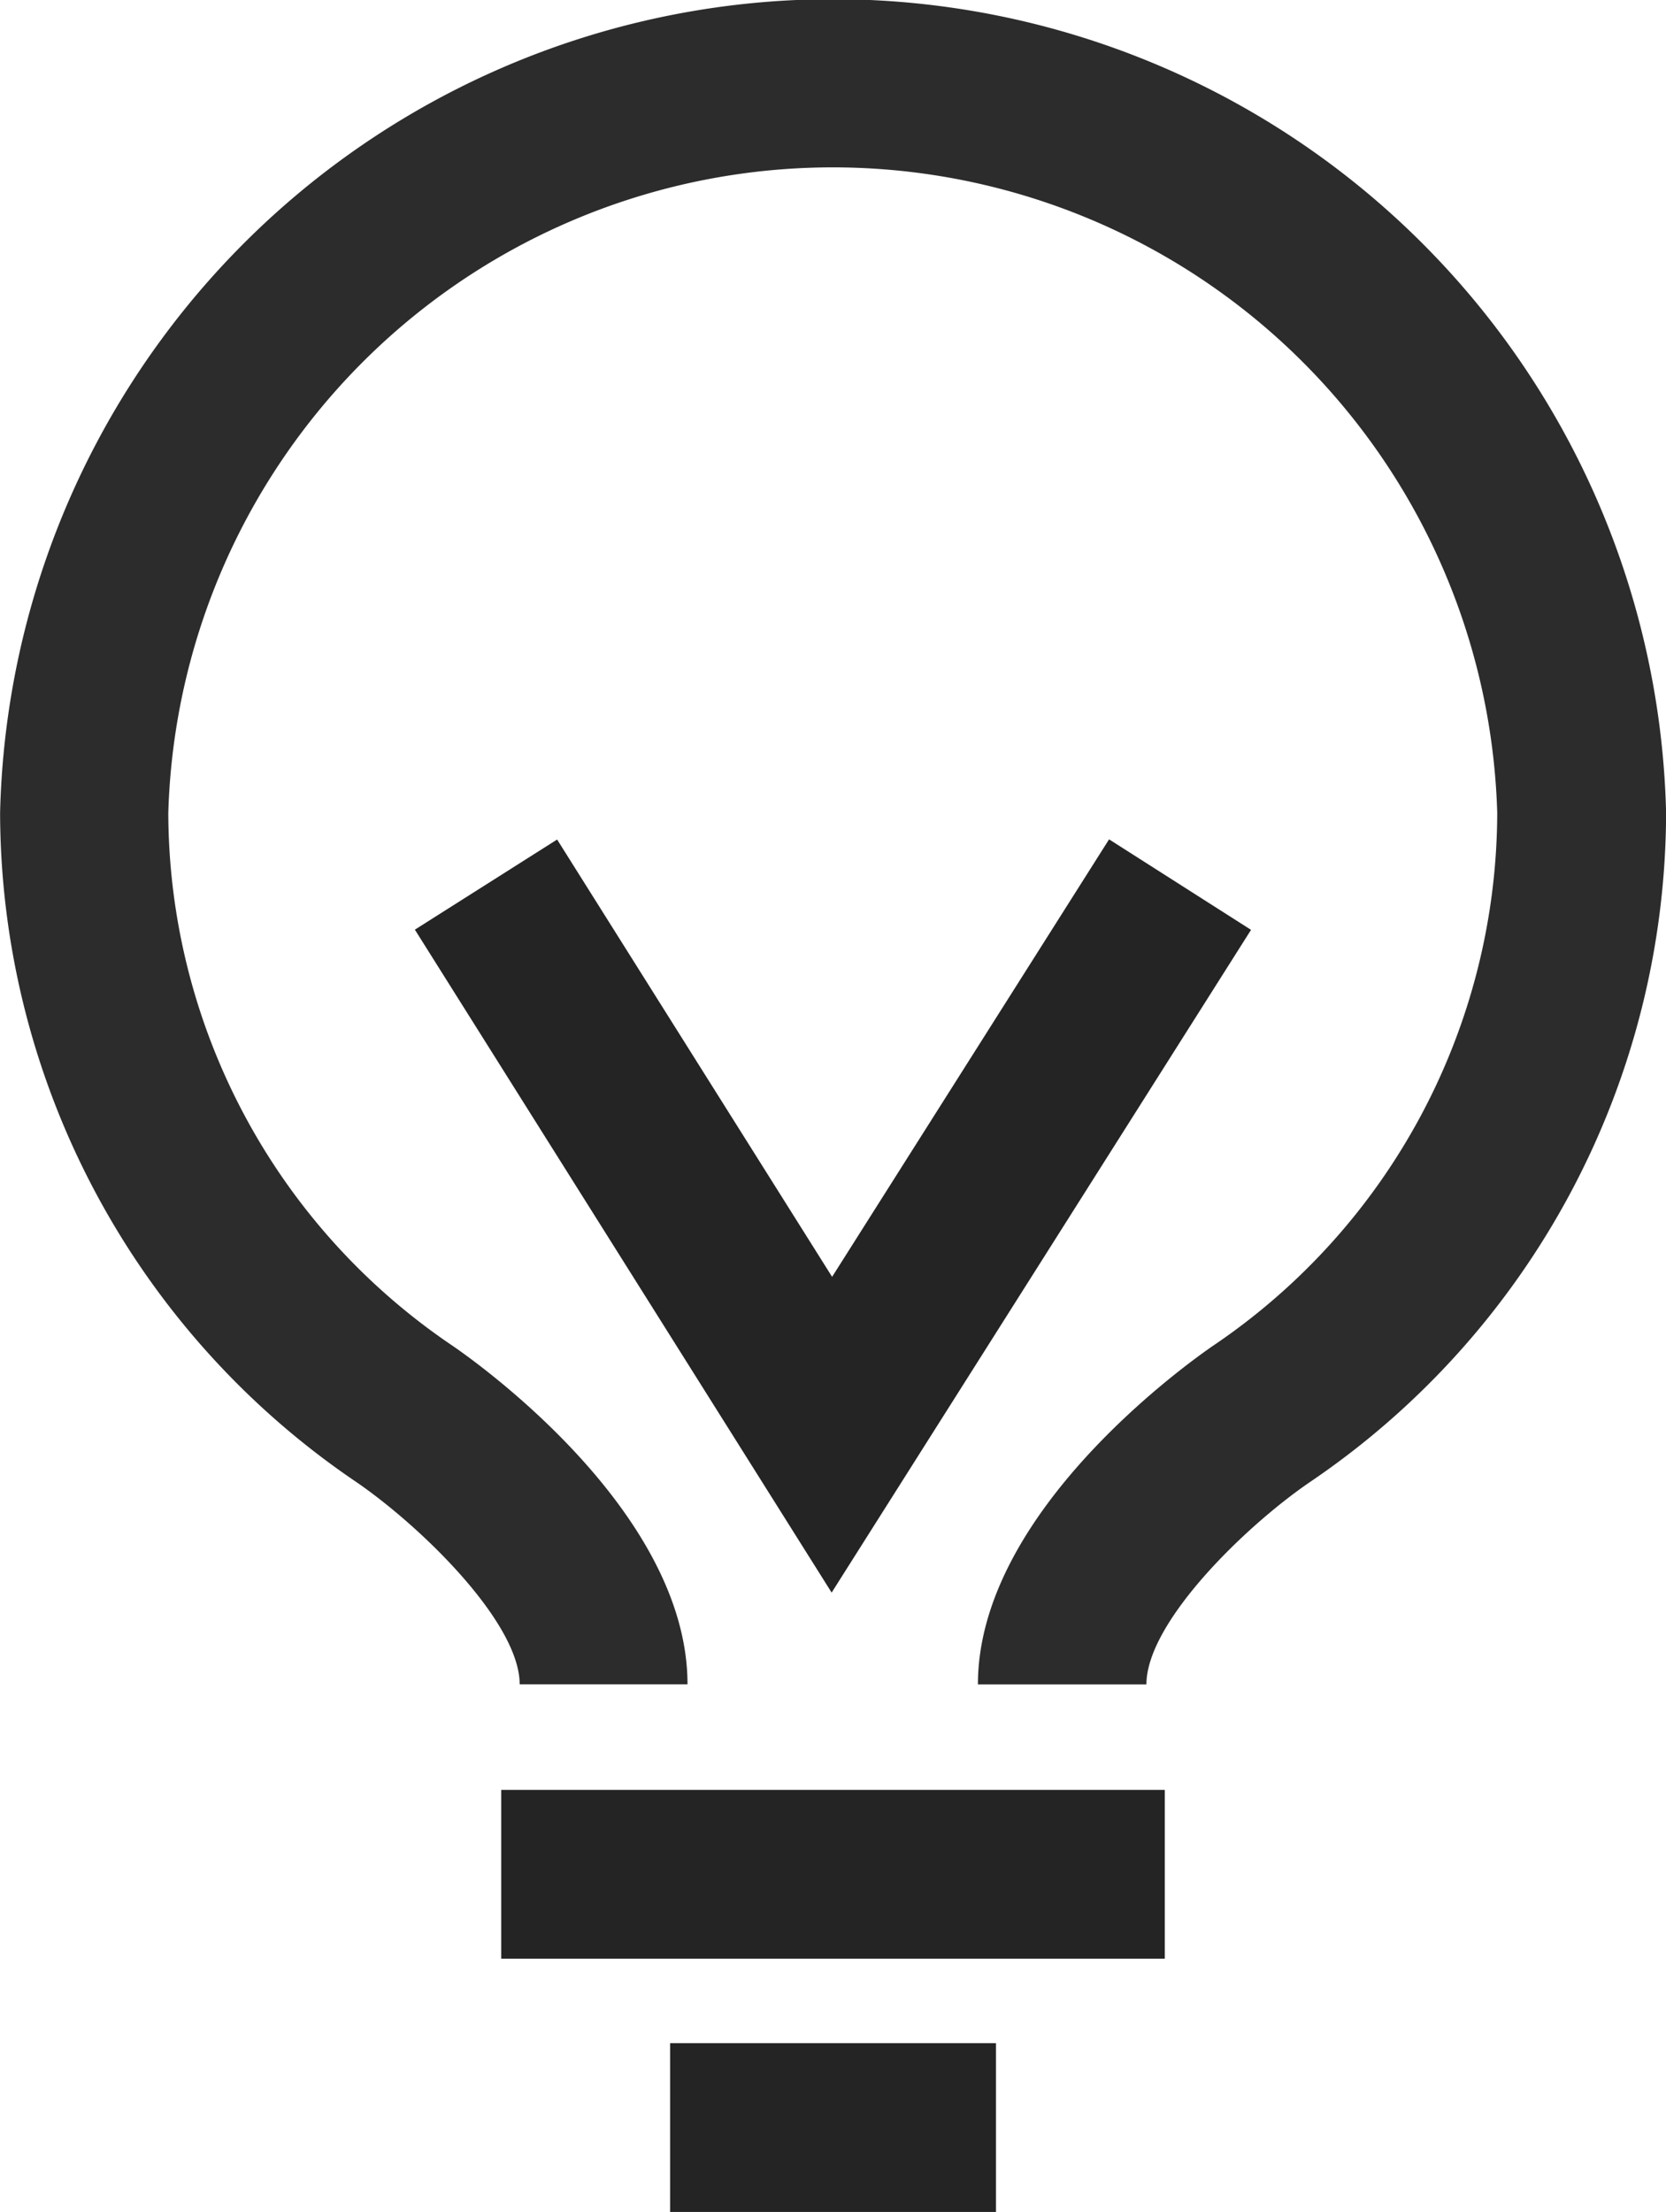
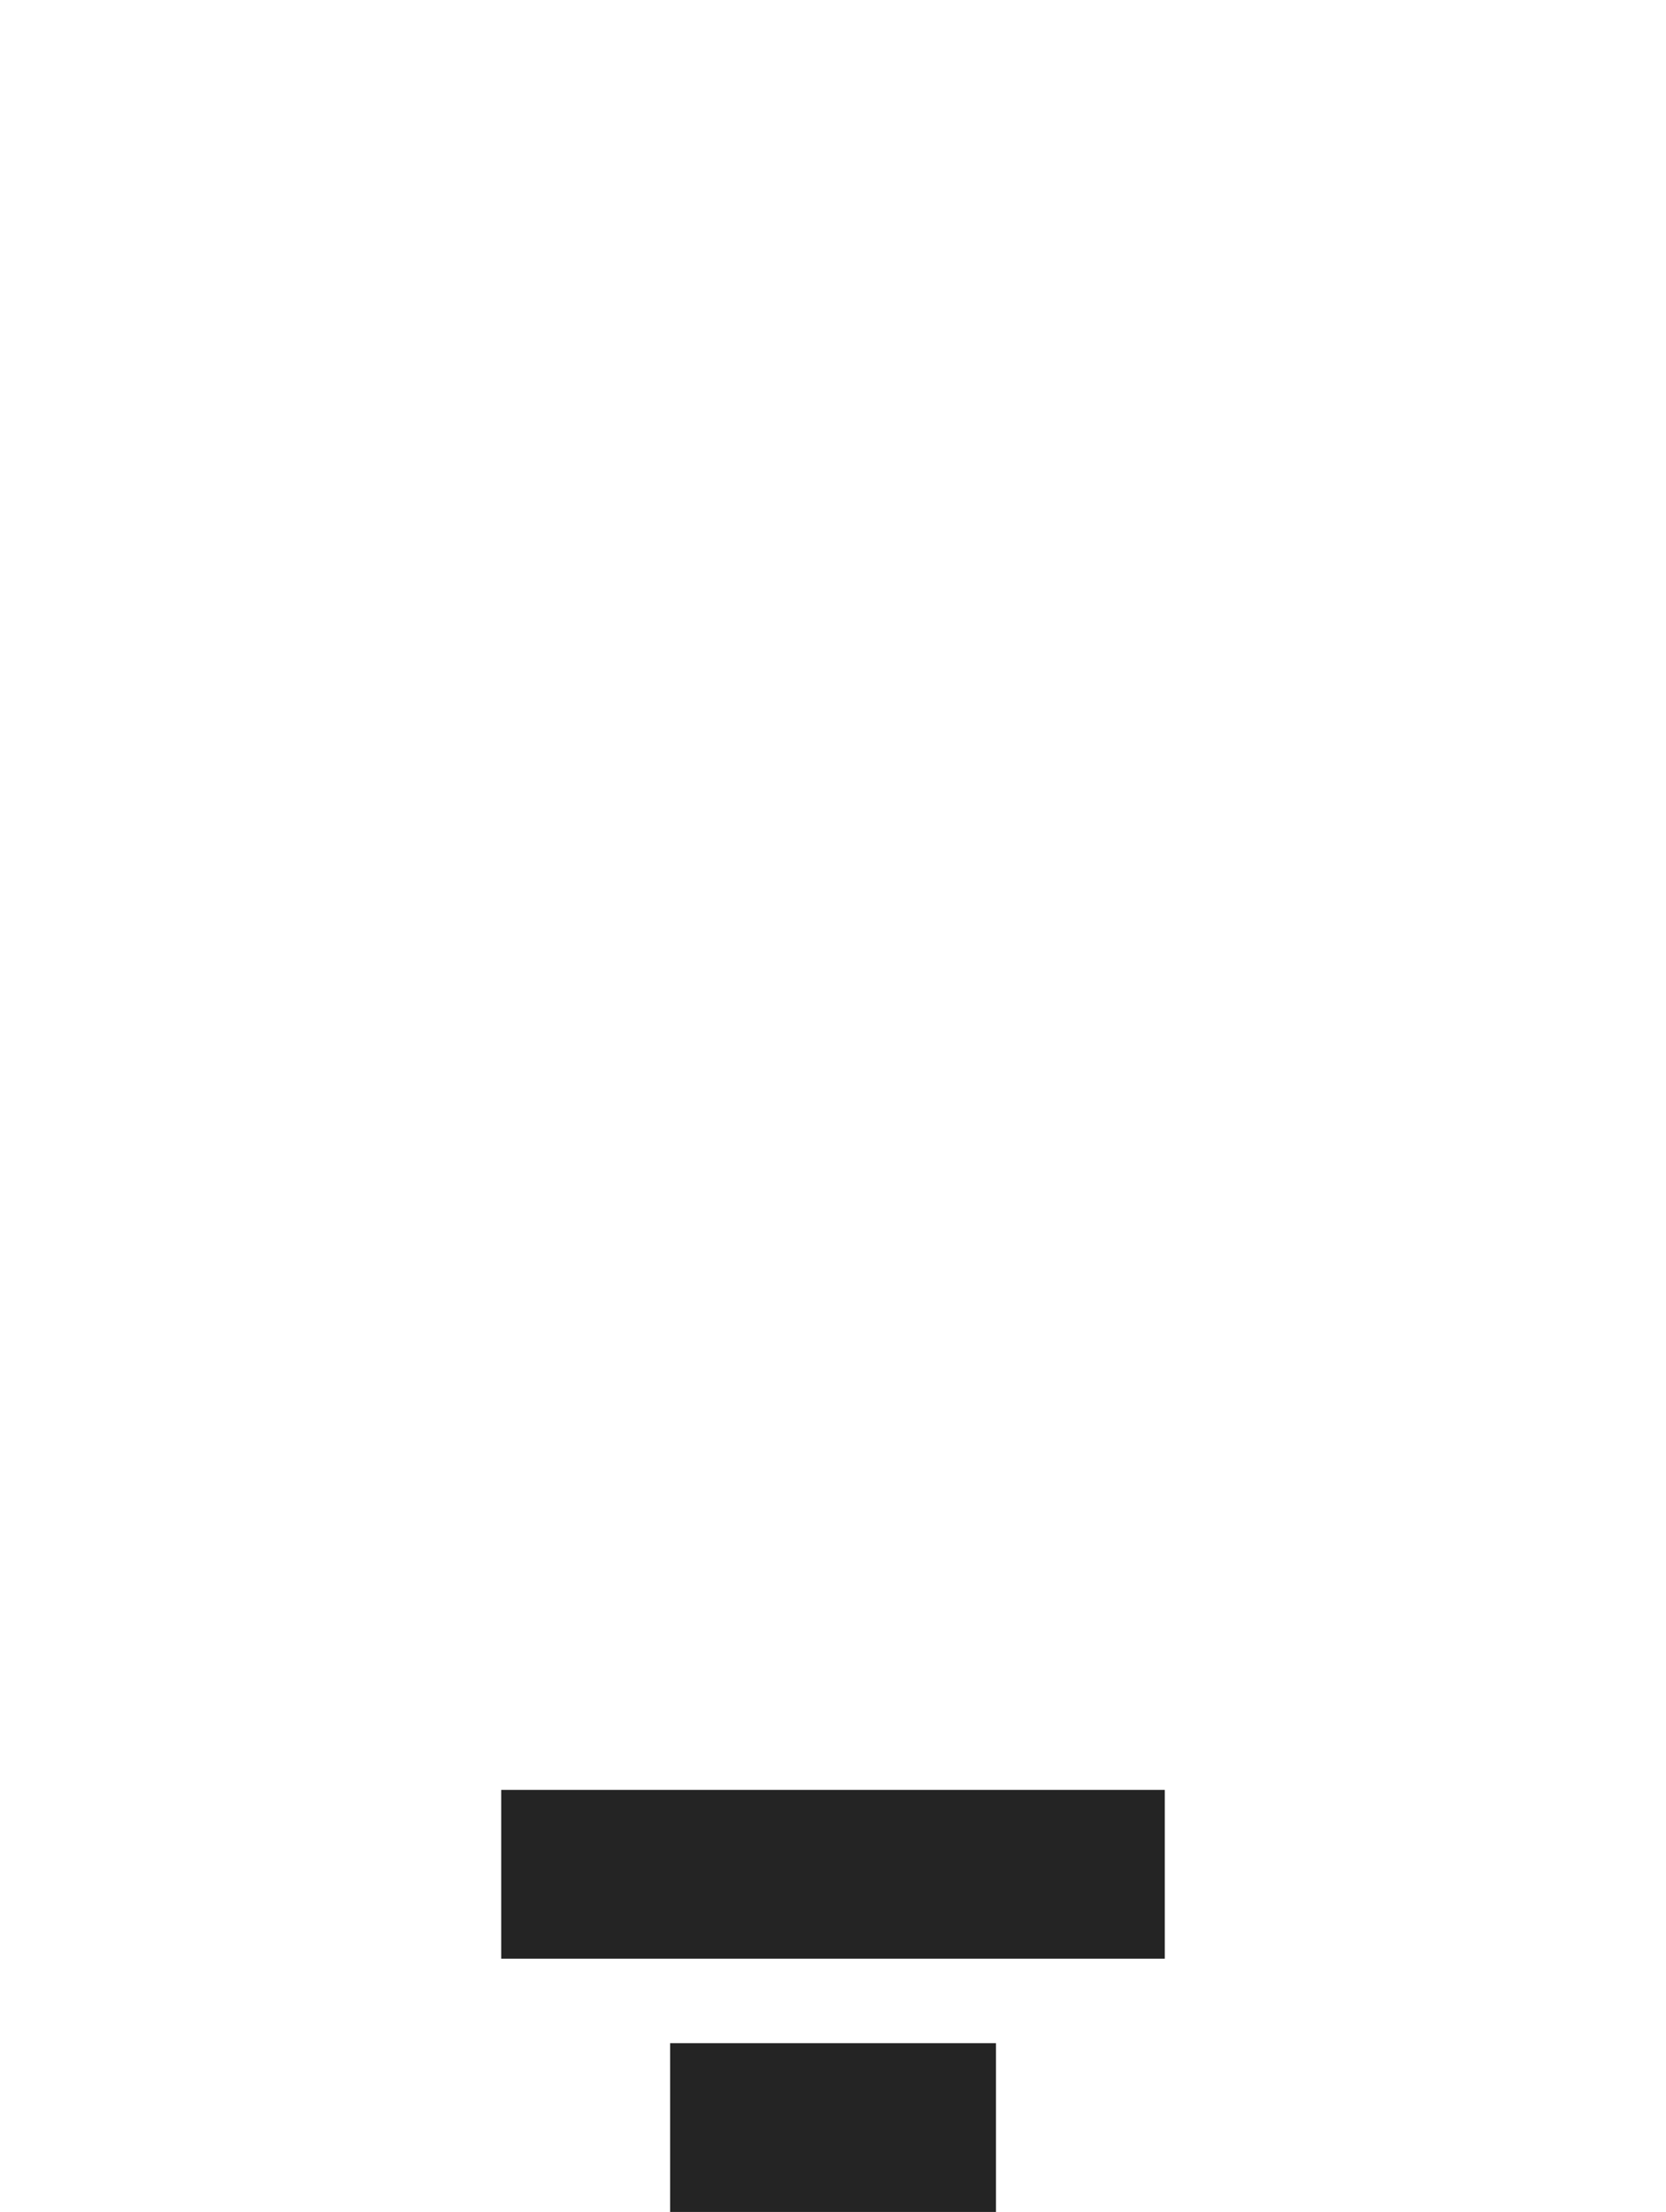
<svg xmlns="http://www.w3.org/2000/svg" width="17.709" height="23.51" viewBox="0 0 17.709 23.51">
-   <path d="M42.711,19.153H40.92c0-1.837,2.246-3.425,2.5-3.6a6.852,6.852,0,0,0,3.02-5.664,7.066,7.066,0,0,0-14.126,0,6.851,6.851,0,0,0,3.019,5.663c.258.176,2.5,1.764,2.5,3.6H36.049c0-.652-1.034-1.666-1.732-2.147a8.609,8.609,0,0,1-3.791-7.117,8.857,8.857,0,0,1,17.709,0,8.611,8.611,0,0,1-3.793,7.119C43.745,17.486,42.711,18.5,42.711,19.153Z" transform="translate(-30.525 -1.25)" fill="#2c2c2c" />
  <rect width="7.053" height="1.794" transform="translate(5.328 19.024)" fill="#242424" />
  <rect width="3.464" height="1.794" transform="translate(7.123 21.716)" fill="#242424" />
-   <path d="M39.87,19.37l-4.43-7.046,1.512-.958,2.923,4.648,2.944-4.65,1.509.962Z" transform="translate(-31.03 -2.443)" fill="#242424" />
</svg>